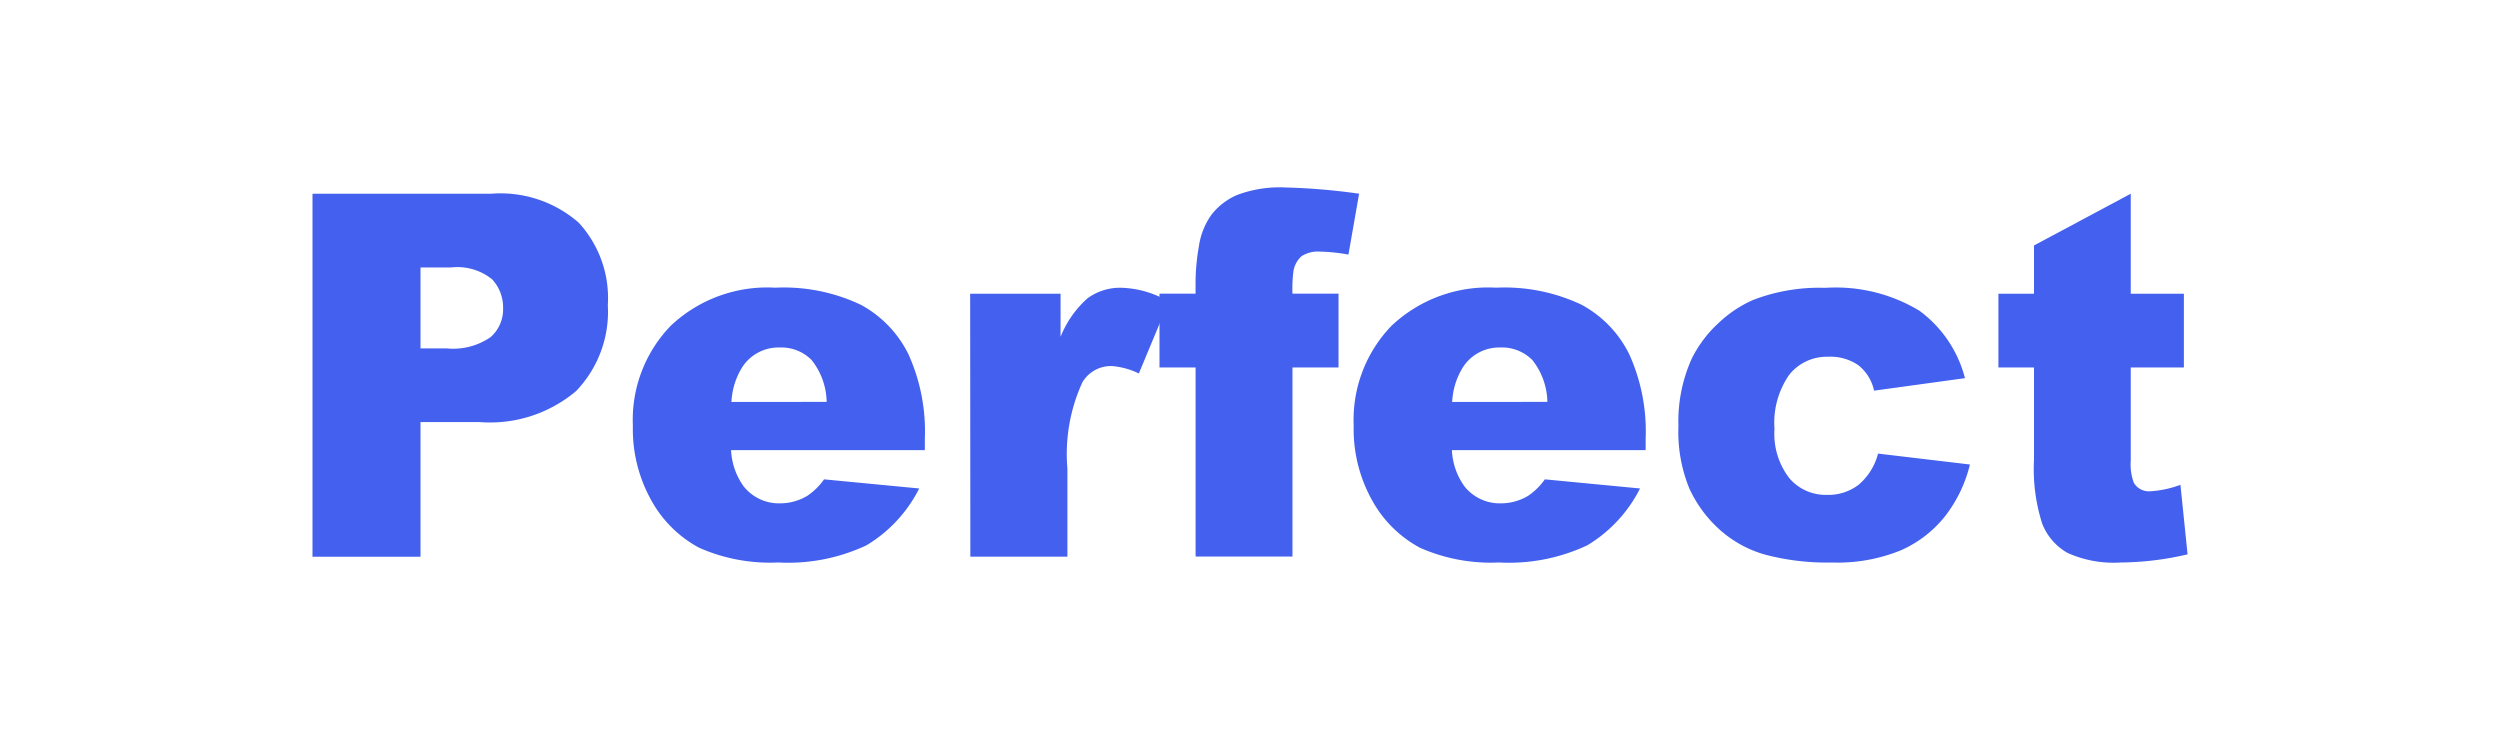
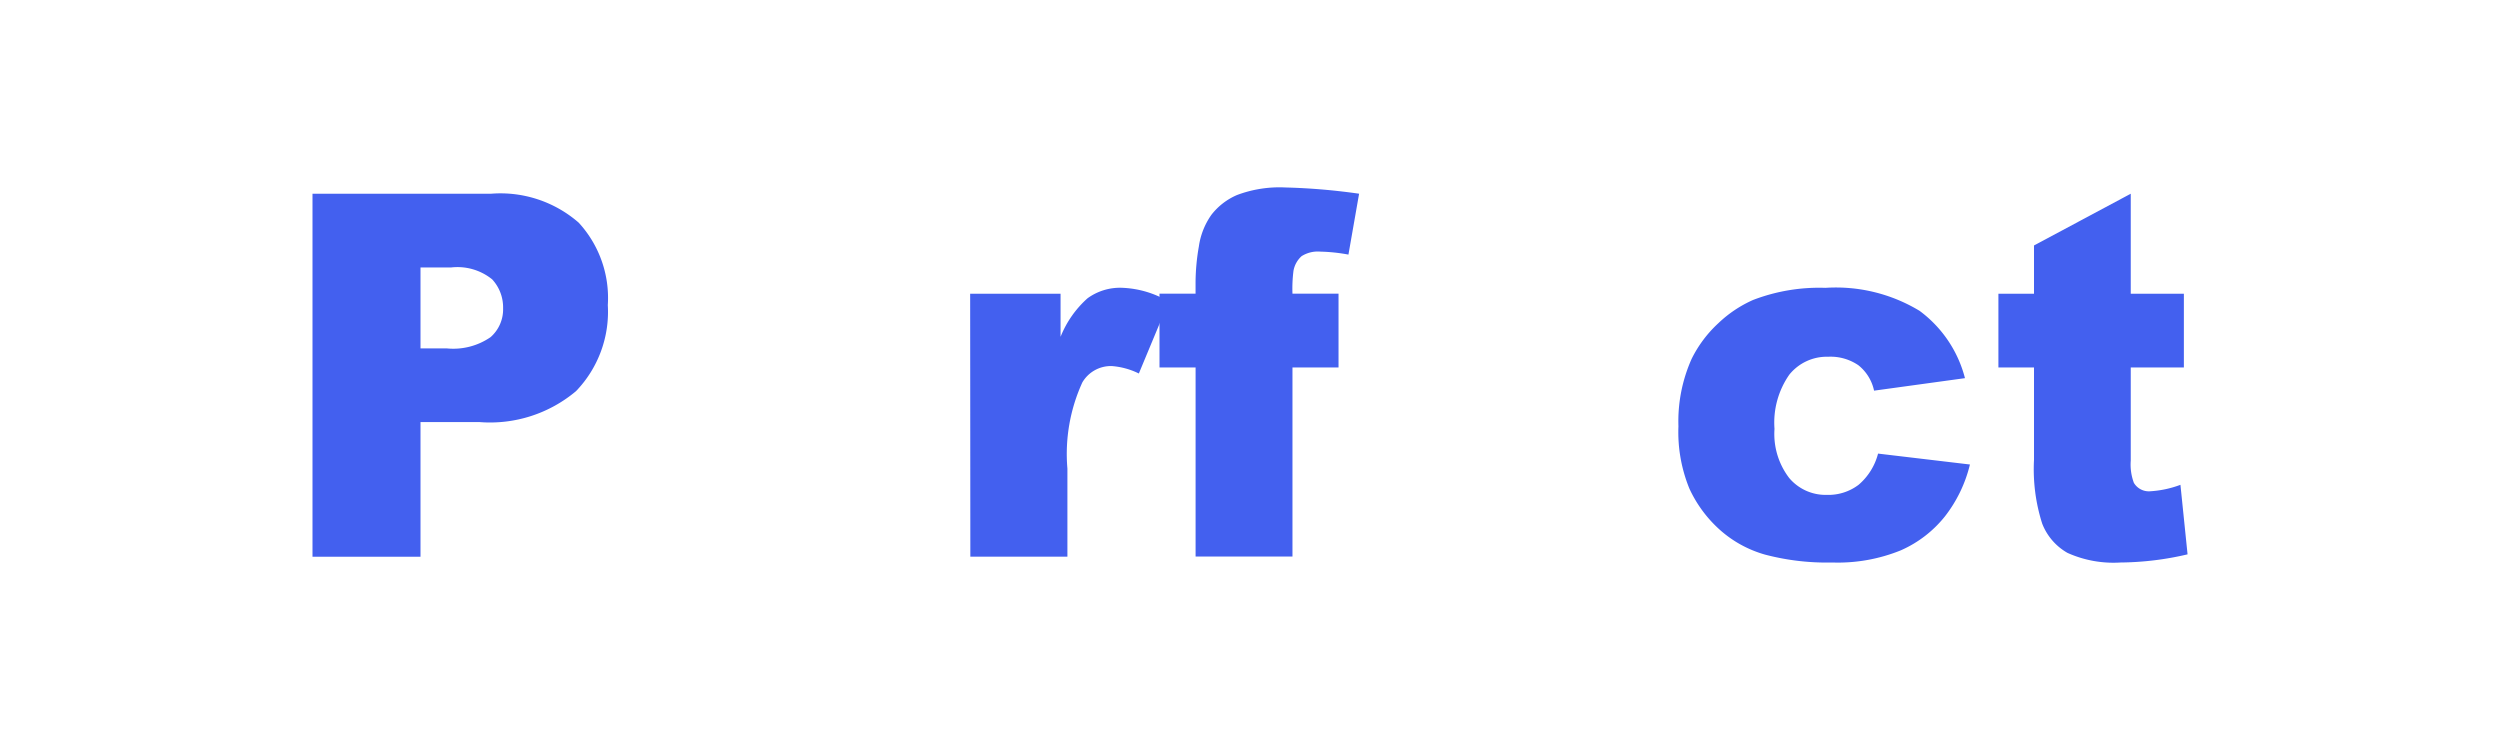
<svg xmlns="http://www.w3.org/2000/svg" width="80" height="24" viewBox="0 0 80 24">
  <rect x="0" y="0" width="80" height="24" fill="#333333" stroke="none" />
  <defs>
    <clipPath id="clip-PERFECT">
      <rect width="80" height="24" />
    </clipPath>
  </defs>
  <g id="PERFECT" clip-path="url(#clip-PERFECT)">
    <rect width="80" height="24" fill="#fff" />
    <g id="Group_67" data-name="Group 67" transform="translate(314.11 -360.536)">
      <path id="Path_278" data-name="Path 278" d="M-304.11,366.683h5.719a3.806,3.806,0,0,1,2.8.927,3.562,3.562,0,0,1,.931,2.637A3.662,3.662,0,0,1-295.677,373a4.274,4.274,0,0,1-3.094.99h-1.883v4.31h-3.456Zm3.456,4.95h.843a2.1,2.1,0,0,0,1.4-.361,1.181,1.181,0,0,0,.4-.922,1.32,1.32,0,0,0-.35-.927,1.766,1.766,0,0,0-1.314-.38h-.979Z" transform="translate(0 0.052)" fill="#4360ef" />
-       <path id="Path_279" data-name="Path 279" d="M-286.858,374.105h-6.2a2.146,2.146,0,0,0,.4,1.157,1.441,1.441,0,0,0,1.169.546,1.7,1.7,0,0,0,.866-.238,2.064,2.064,0,0,0,.539-.53l3.046.292a4.459,4.459,0,0,1-1.686,1.818,5.9,5.9,0,0,1-2.832.55,5.6,5.6,0,0,1-2.522-.47,3.786,3.786,0,0,1-1.523-1.5,4.669,4.669,0,0,1-.6-2.412,4.332,4.332,0,0,1,1.211-3.192,4.5,4.5,0,0,1,3.346-1.219,5.742,5.742,0,0,1,2.735.546,3.61,3.61,0,0,1,1.526,1.584,5.987,5.987,0,0,1,.525,2.7ZM-290,372.561a2.216,2.216,0,0,0-.482-1.34,1.368,1.368,0,0,0-1.029-.4,1.379,1.379,0,0,0-1.177.61,2.289,2.289,0,0,0-.358,1.133Z" transform="translate(2.343 0.835)" fill="#4360ef" />
      <path id="Path_280" data-name="Path 280" d="M-287.874,369.1h2.893v1.379a3.28,3.28,0,0,1,.862-1.232,1.767,1.767,0,0,1,1.1-.337,3.156,3.156,0,0,1,1.5.443l-.957,2.3a2.357,2.357,0,0,0-.866-.238,1.059,1.059,0,0,0-.942.523,5.506,5.506,0,0,0-.478,2.756v2.82h-3.106Z" transform="translate(4.809 0.835)" fill="#4360ef" />
      <path id="Path_281" data-name="Path 281" d="M-278.945,369.934h1.474v2.36h-1.474v6.052h-3.1v-6.052H-283.2v-2.36h1.154v-.38a6.823,6.823,0,0,1,.106-1.133,2.317,2.317,0,0,1,.4-1.01,2.067,2.067,0,0,1,.82-.634,3.854,3.854,0,0,1,1.545-.242,20.111,20.111,0,0,1,2.362.2l-.341,1.948a5.532,5.532,0,0,0-.9-.095.968.968,0,0,0-.6.146.826.826,0,0,0-.258.464A4.482,4.482,0,0,0-278.945,369.934Z" transform="translate(6.194)" fill="#4360ef" />
-       <path id="Path_282" data-name="Path 282" d="M-269.063,374.105h-6.2a2.146,2.146,0,0,0,.4,1.157,1.441,1.441,0,0,0,1.169.546,1.7,1.7,0,0,0,.866-.238,2.063,2.063,0,0,0,.539-.53l3.046.292a4.467,4.467,0,0,1-1.686,1.818,5.9,5.9,0,0,1-2.832.55,5.6,5.6,0,0,1-2.522-.47,3.786,3.786,0,0,1-1.523-1.5,4.669,4.669,0,0,1-.6-2.412,4.332,4.332,0,0,1,1.211-3.192,4.5,4.5,0,0,1,3.346-1.219,5.742,5.742,0,0,1,2.735.546,3.611,3.611,0,0,1,1.526,1.584,5.987,5.987,0,0,1,.525,2.7Zm-3.145-1.544a2.216,2.216,0,0,0-.482-1.34,1.368,1.368,0,0,0-1.029-.4,1.379,1.379,0,0,0-1.177.61,2.289,2.289,0,0,0-.358,1.133Z" transform="translate(7.614 0.835)" fill="#4360ef" />
      <path id="Path_283" data-name="Path 283" d="M-264,374.216l2.94.349a4.374,4.374,0,0,1-.8,1.66,3.719,3.719,0,0,1-1.415,1.088,5.349,5.349,0,0,1-2.192.388,7.756,7.756,0,0,1-2.137-.249,3.671,3.671,0,0,1-1.47-.807,4.032,4.032,0,0,1-.964-1.31,4.777,4.777,0,0,1-.35-1.994,4.891,4.891,0,0,1,.425-2.162,3.9,3.9,0,0,1,.852-1.135A3.885,3.885,0,0,1-268,369.3a5.9,5.9,0,0,1,2.316-.388,5.17,5.17,0,0,1,3.011.735,3.879,3.879,0,0,1,1.454,2.155l-2.909.4a1.413,1.413,0,0,0-.5-.812,1.576,1.576,0,0,0-.97-.273,1.54,1.54,0,0,0-1.242.573,2.681,2.681,0,0,0-.474,1.736,2.316,2.316,0,0,0,.472,1.573,1.523,1.523,0,0,0,1.2.538,1.6,1.6,0,0,0,1.021-.324A1.955,1.955,0,0,0-264,374.216Z" transform="translate(9.988 0.835)" fill="#4360ef" />
      <path id="Path_284" data-name="Path 284" d="M-258.254,366.683v3.2h1.7v2.36h-1.7v2.981a1.677,1.677,0,0,0,.1.711.558.558,0,0,0,.533.269,3.3,3.3,0,0,0,.957-.206l.228,2.225a9.666,9.666,0,0,1-2.143.261,3.591,3.591,0,0,1-1.7-.308,1.845,1.845,0,0,1-.809-.937,5.724,5.724,0,0,1-.262-2.037v-2.959h-1.139v-2.36h1.139v-1.544Z" transform="translate(12.328 0.052)" fill="#4360ef" />
    </g>
  </g>
</svg>